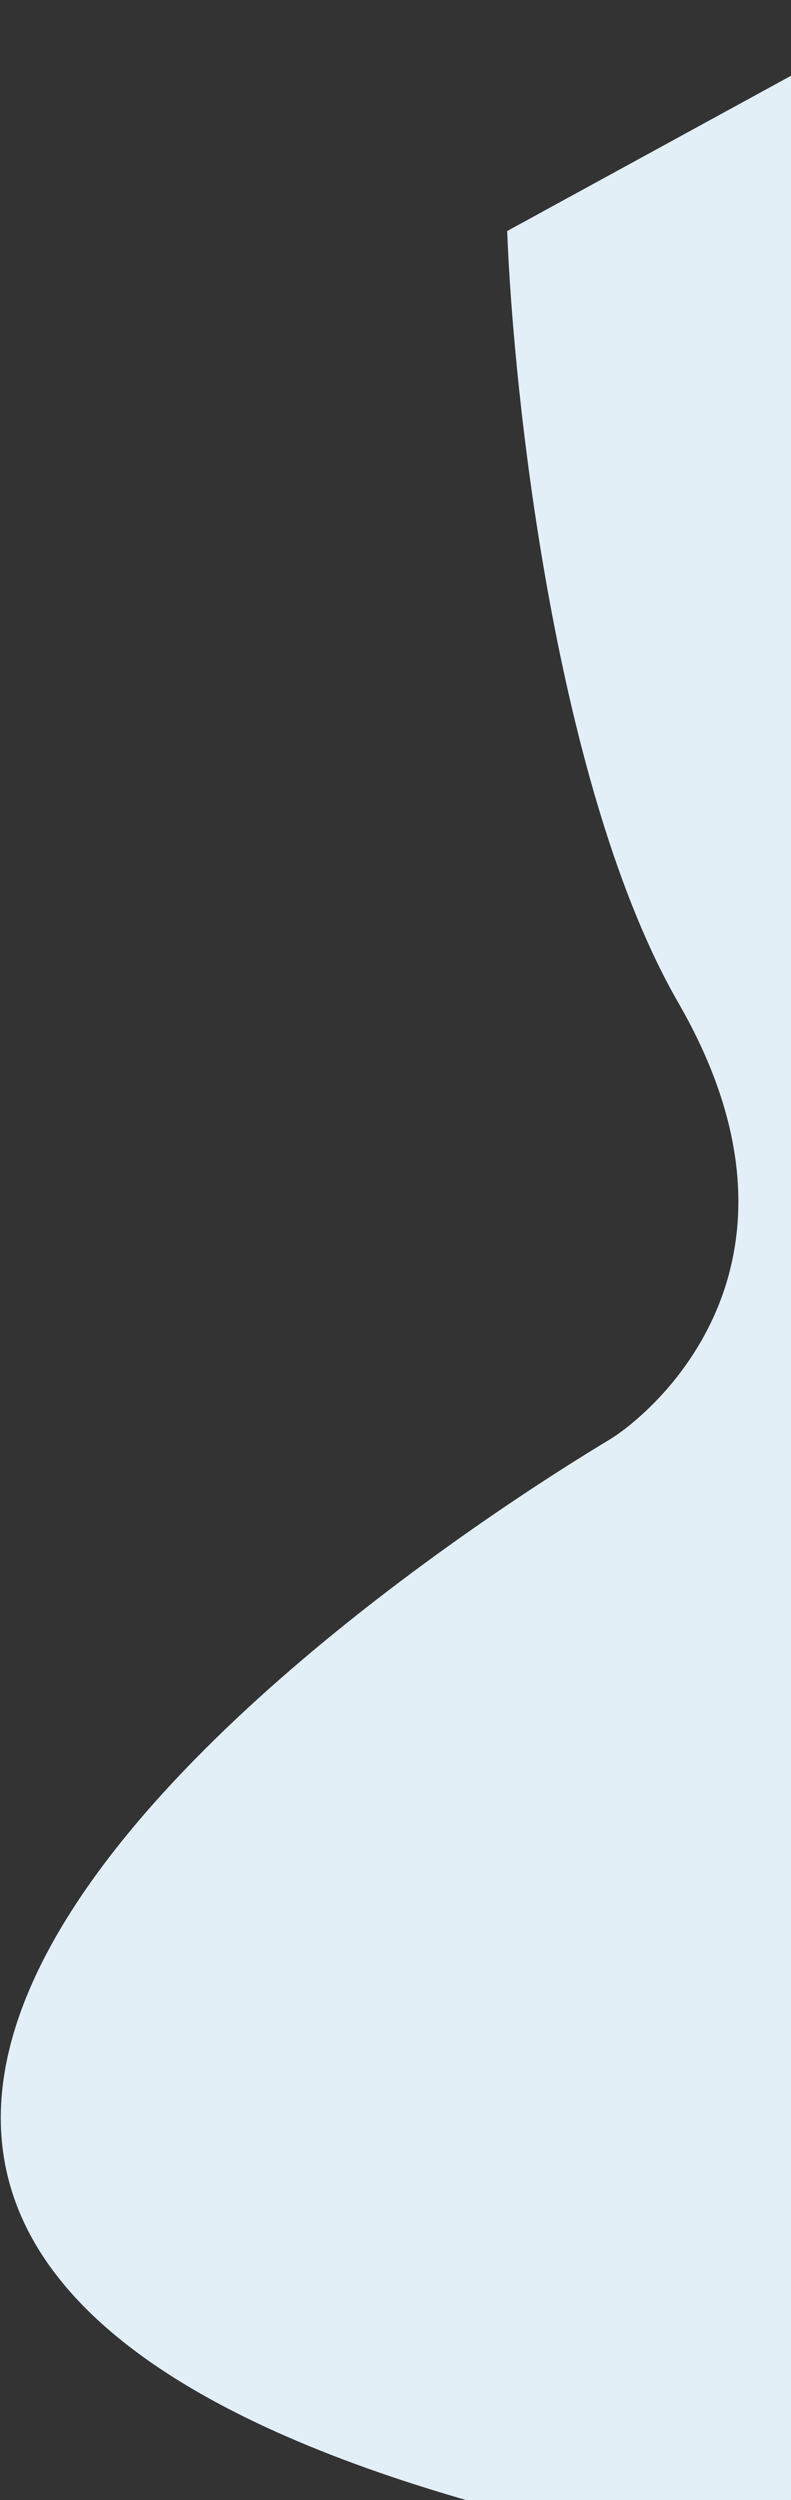
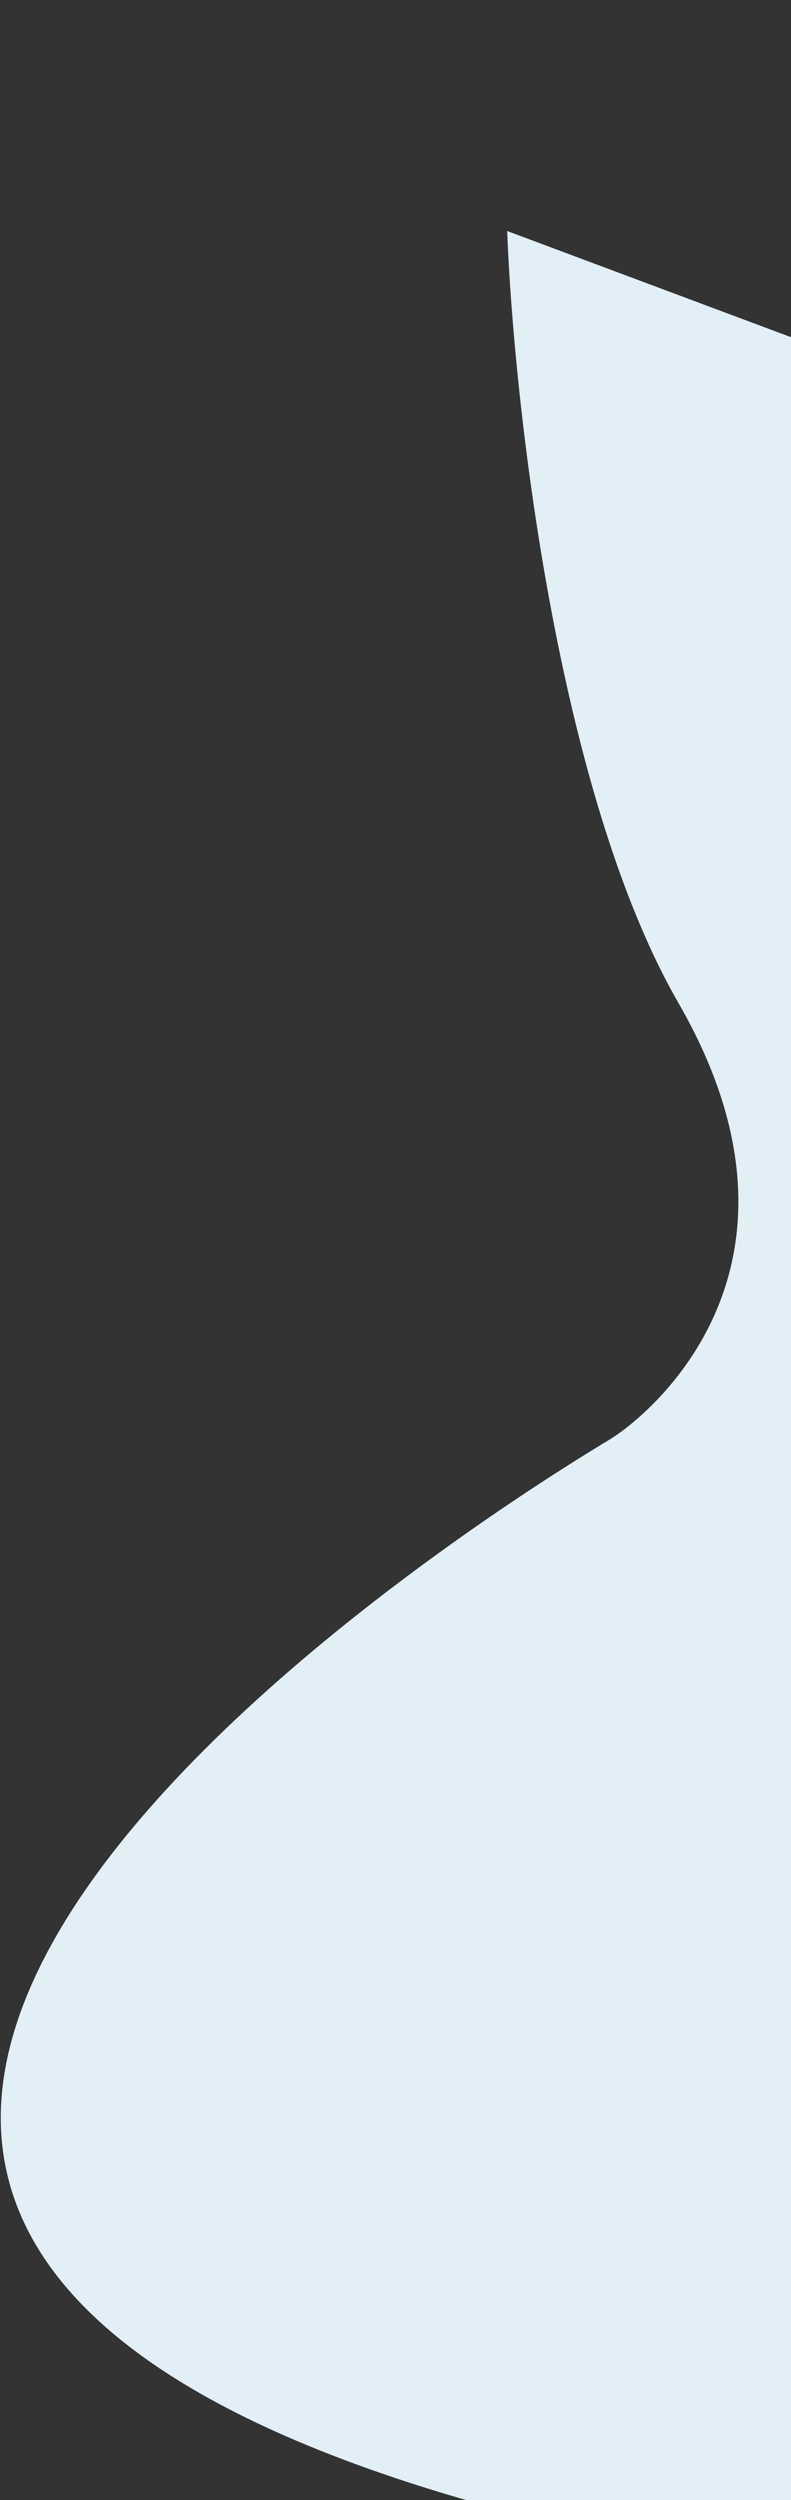
<svg xmlns="http://www.w3.org/2000/svg" width="471" height="1488" viewBox="0 0 471 1488" fill="none">
  <rect x="0" y="0" width="471" height="1488" fill="#333333" stroke="none" />
-   <path d="M404.001 597C331.601 471.4 305.834 238.333 302.001 137.5L553.5 0L922.5 369.5C1108.5 809.333 1281 1657.6 483.001 1532C-514.5 1375 340.001 871 363.5 856.5C387 842 494.501 754 404.001 597Z" fill="#E3EFF7" />
+   <path d="M404.001 597C331.601 471.4 305.834 238.333 302.001 137.5L922.5 369.5C1108.5 809.333 1281 1657.6 483.001 1532C-514.5 1375 340.001 871 363.5 856.5C387 842 494.501 754 404.001 597Z" fill="#E3EFF7" />
</svg>